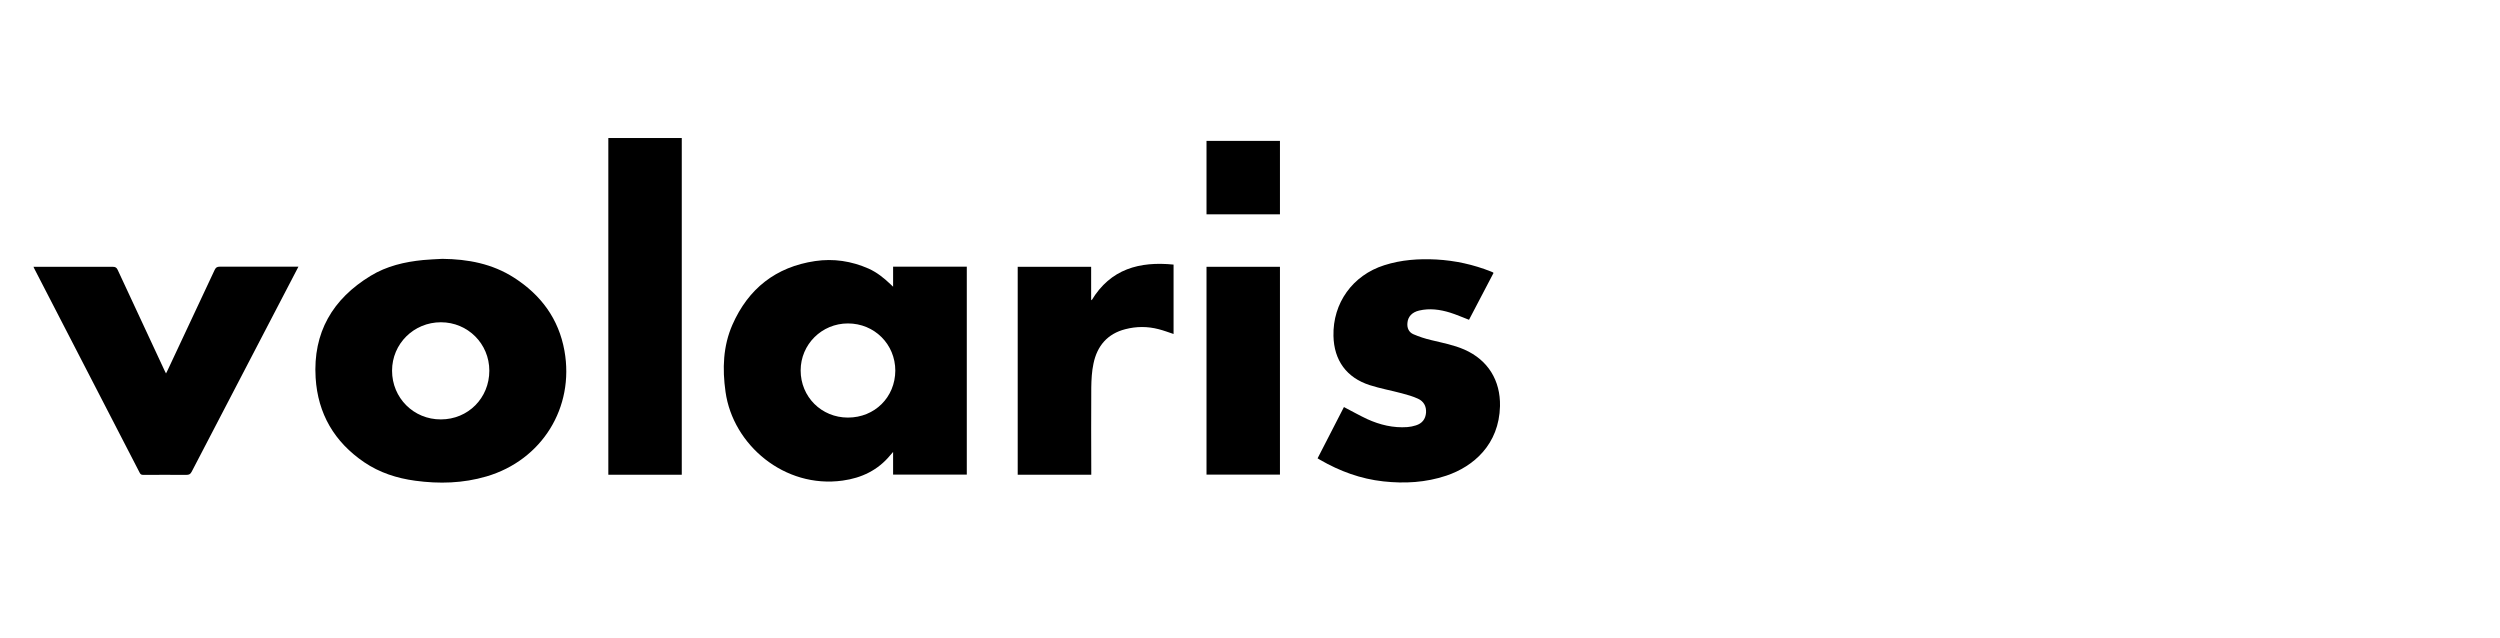
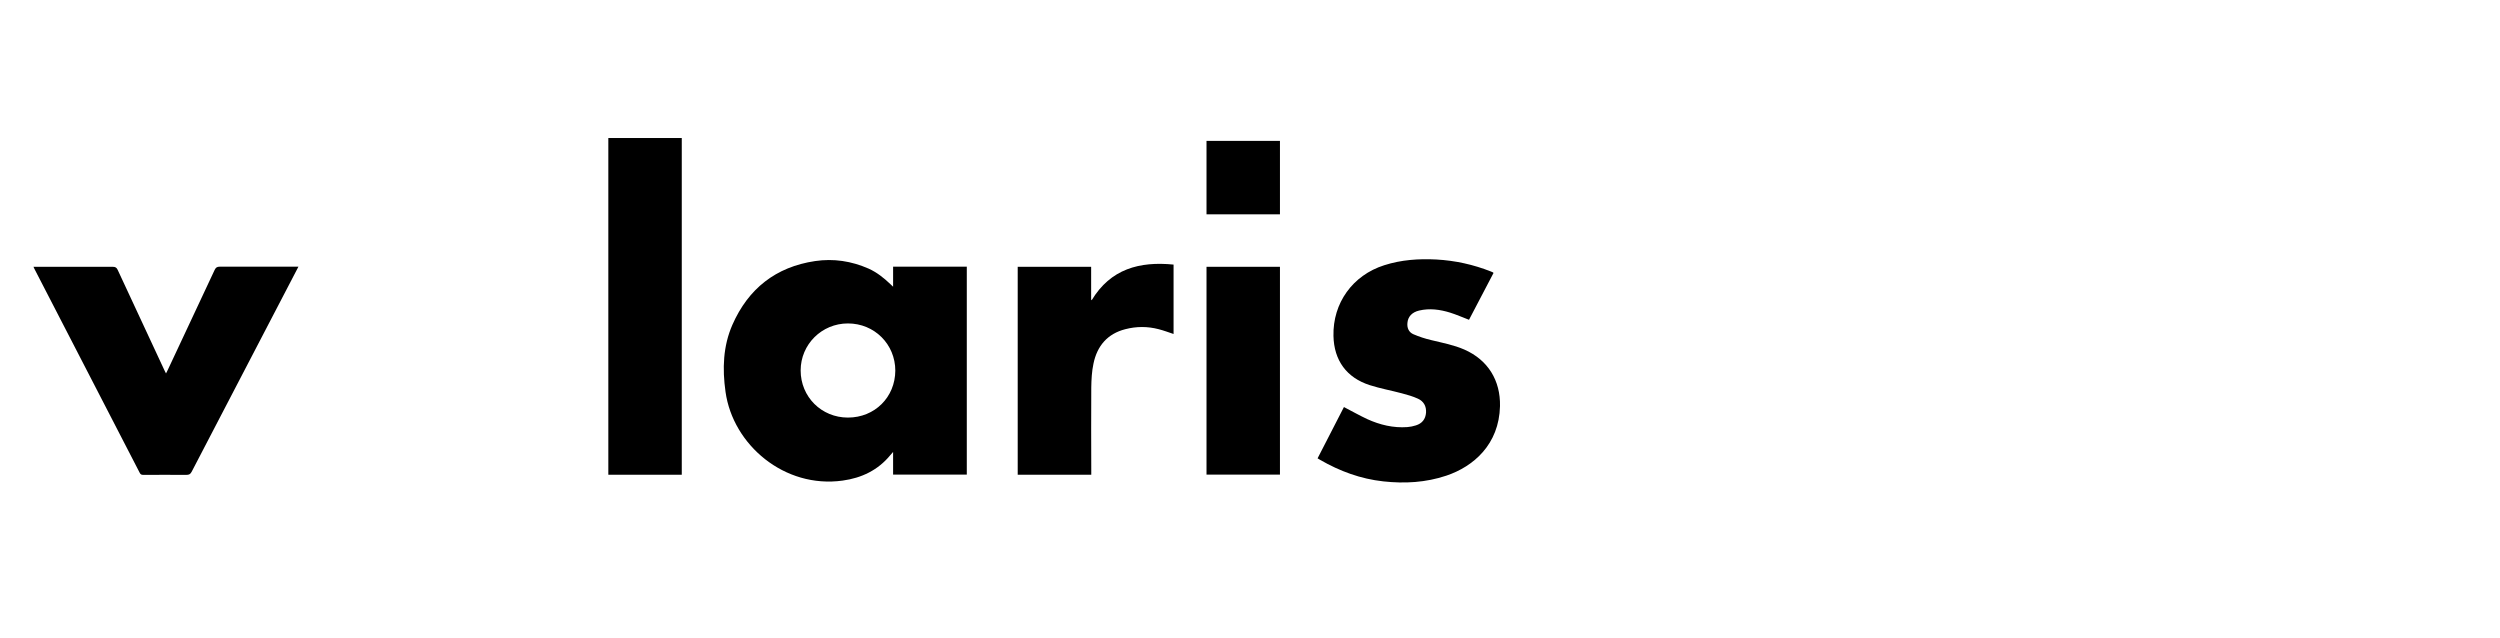
<svg xmlns="http://www.w3.org/2000/svg" id="Capa_1" viewBox="0 0 192 49">
  <defs>
    <style>.cls-1{stroke-width:0px;}</style>
  </defs>
  <path class="cls-1" d="m74.25,20.49v15.96h-5.66v-1.74c-.1.11-.16.18-.21.24-.95,1.16-2.21,1.76-3.67,1.96-4.45.62-8.42-2.73-8.99-6.82-.25-1.77-.19-3.51.53-5.15,1.22-2.77,3.33-4.44,6.35-4.89,1.42-.21,2.79,0,4.11.58.64.29,1.18.72,1.68,1.2.05.05.11.1.2.19v-1.54h5.67Zm-5.49,7.98c0-2.03-1.6-3.63-3.64-3.63-2.01,0-3.63,1.61-3.63,3.61,0,2.03,1.6,3.62,3.63,3.62,2.06,0,3.63-1.56,3.64-3.61Z" />
-   <path class="cls-1" d="m33.98,19.88c1.95.02,3.82.37,5.49,1.44,2.08,1.33,3.44,3.17,3.88,5.62.78,4.36-1.73,8.4-5.99,9.65-1.8.53-3.63.58-5.47.33-1.41-.19-2.74-.62-3.92-1.42-2.29-1.56-3.56-3.72-3.73-6.49-.21-3.47,1.3-6.05,4.23-7.83,1.23-.75,2.61-1.07,4.03-1.21.49-.05.98-.06,1.47-.09Zm-.12,4.87c-2.08,0-3.75,1.65-3.75,3.72,0,2.09,1.66,3.75,3.75,3.74,2.09,0,3.72-1.64,3.72-3.74,0-2.07-1.65-3.72-3.72-3.72Z" />
  <path class="cls-1" d="m22.92,20.48c-.64,1.23-1.26,2.42-1.88,3.61-2.11,4.05-4.22,8.09-6.32,12.14-.1.19-.2.24-.41.24-1.1-.01-2.21,0-3.31,0-.14,0-.21-.04-.27-.16-2.69-5.21-5.38-10.42-8.07-15.63-.03-.05-.05-.1-.09-.19h.29c1.93,0,3.86,0,5.8,0,.2,0,.3.06.38.24,1.19,2.57,2.39,5.13,3.58,7.69.03.07.07.15.13.26.06-.11.1-.19.14-.28,1.2-2.55,2.4-5.11,3.59-7.66.09-.19.18-.26.4-.26,1.92,0,3.85,0,5.77,0h.28Z" />
  <path class="cls-1" d="m103.23,31.27c.6.31,1.18.64,1.78.92.97.44,2,.69,3.08.61.22-.02.44-.06.65-.13.48-.15.74-.48.78-.98.03-.49-.18-.87-.62-1.07-.39-.18-.81-.3-1.23-.41-.82-.22-1.66-.37-2.47-.63-1.78-.57-2.75-1.9-2.79-3.78-.06-2.52,1.47-4.66,3.9-5.43,1.31-.42,2.65-.51,4-.44,1.45.08,2.85.39,4.19.92.06.02.11.04.16.07.01,0,.02.02.04.05-.63,1.2-1.26,2.4-1.88,3.59-.5-.19-.97-.4-1.45-.55-.78-.24-1.57-.35-2.38-.16-.55.13-.86.47-.9.95-.04.39.11.72.46.87.44.19.9.34,1.37.45.86.21,1.73.37,2.55.73,1.81.8,2.77,2.37,2.73,4.34-.07,2.95-2.04,4.64-4.12,5.34-1.58.53-3.2.62-4.84.44-1.74-.19-3.34-.78-4.85-1.65-.06-.04-.12-.08-.2-.12.68-1.33,1.36-2.65,2.03-3.95Z" />
  <path class="cls-1" d="m52.36,36.46h-5.64V10.6h5.64v25.86Z" />
  <path class="cls-1" d="m78.15,20.49h5.65v2.51l.04.06c1.45-2.41,3.68-3,6.29-2.74v5.33c-.39-.13-.76-.27-1.15-.37-.85-.22-1.7-.22-2.55,0-1.38.35-2.17,1.29-2.45,2.64-.13.6-.16,1.23-.17,1.84-.02,2.13,0,4.26,0,6.39,0,.1,0,.19,0,.31h-5.65v-15.96Z" />
  <path class="cls-1" d="m98.3,20.49v15.96h-5.64v-15.96h5.64Z" />
  <path class="cls-1" d="m92.66,10.82h5.64v5.64h-5.64v-5.64Z" />
</svg>